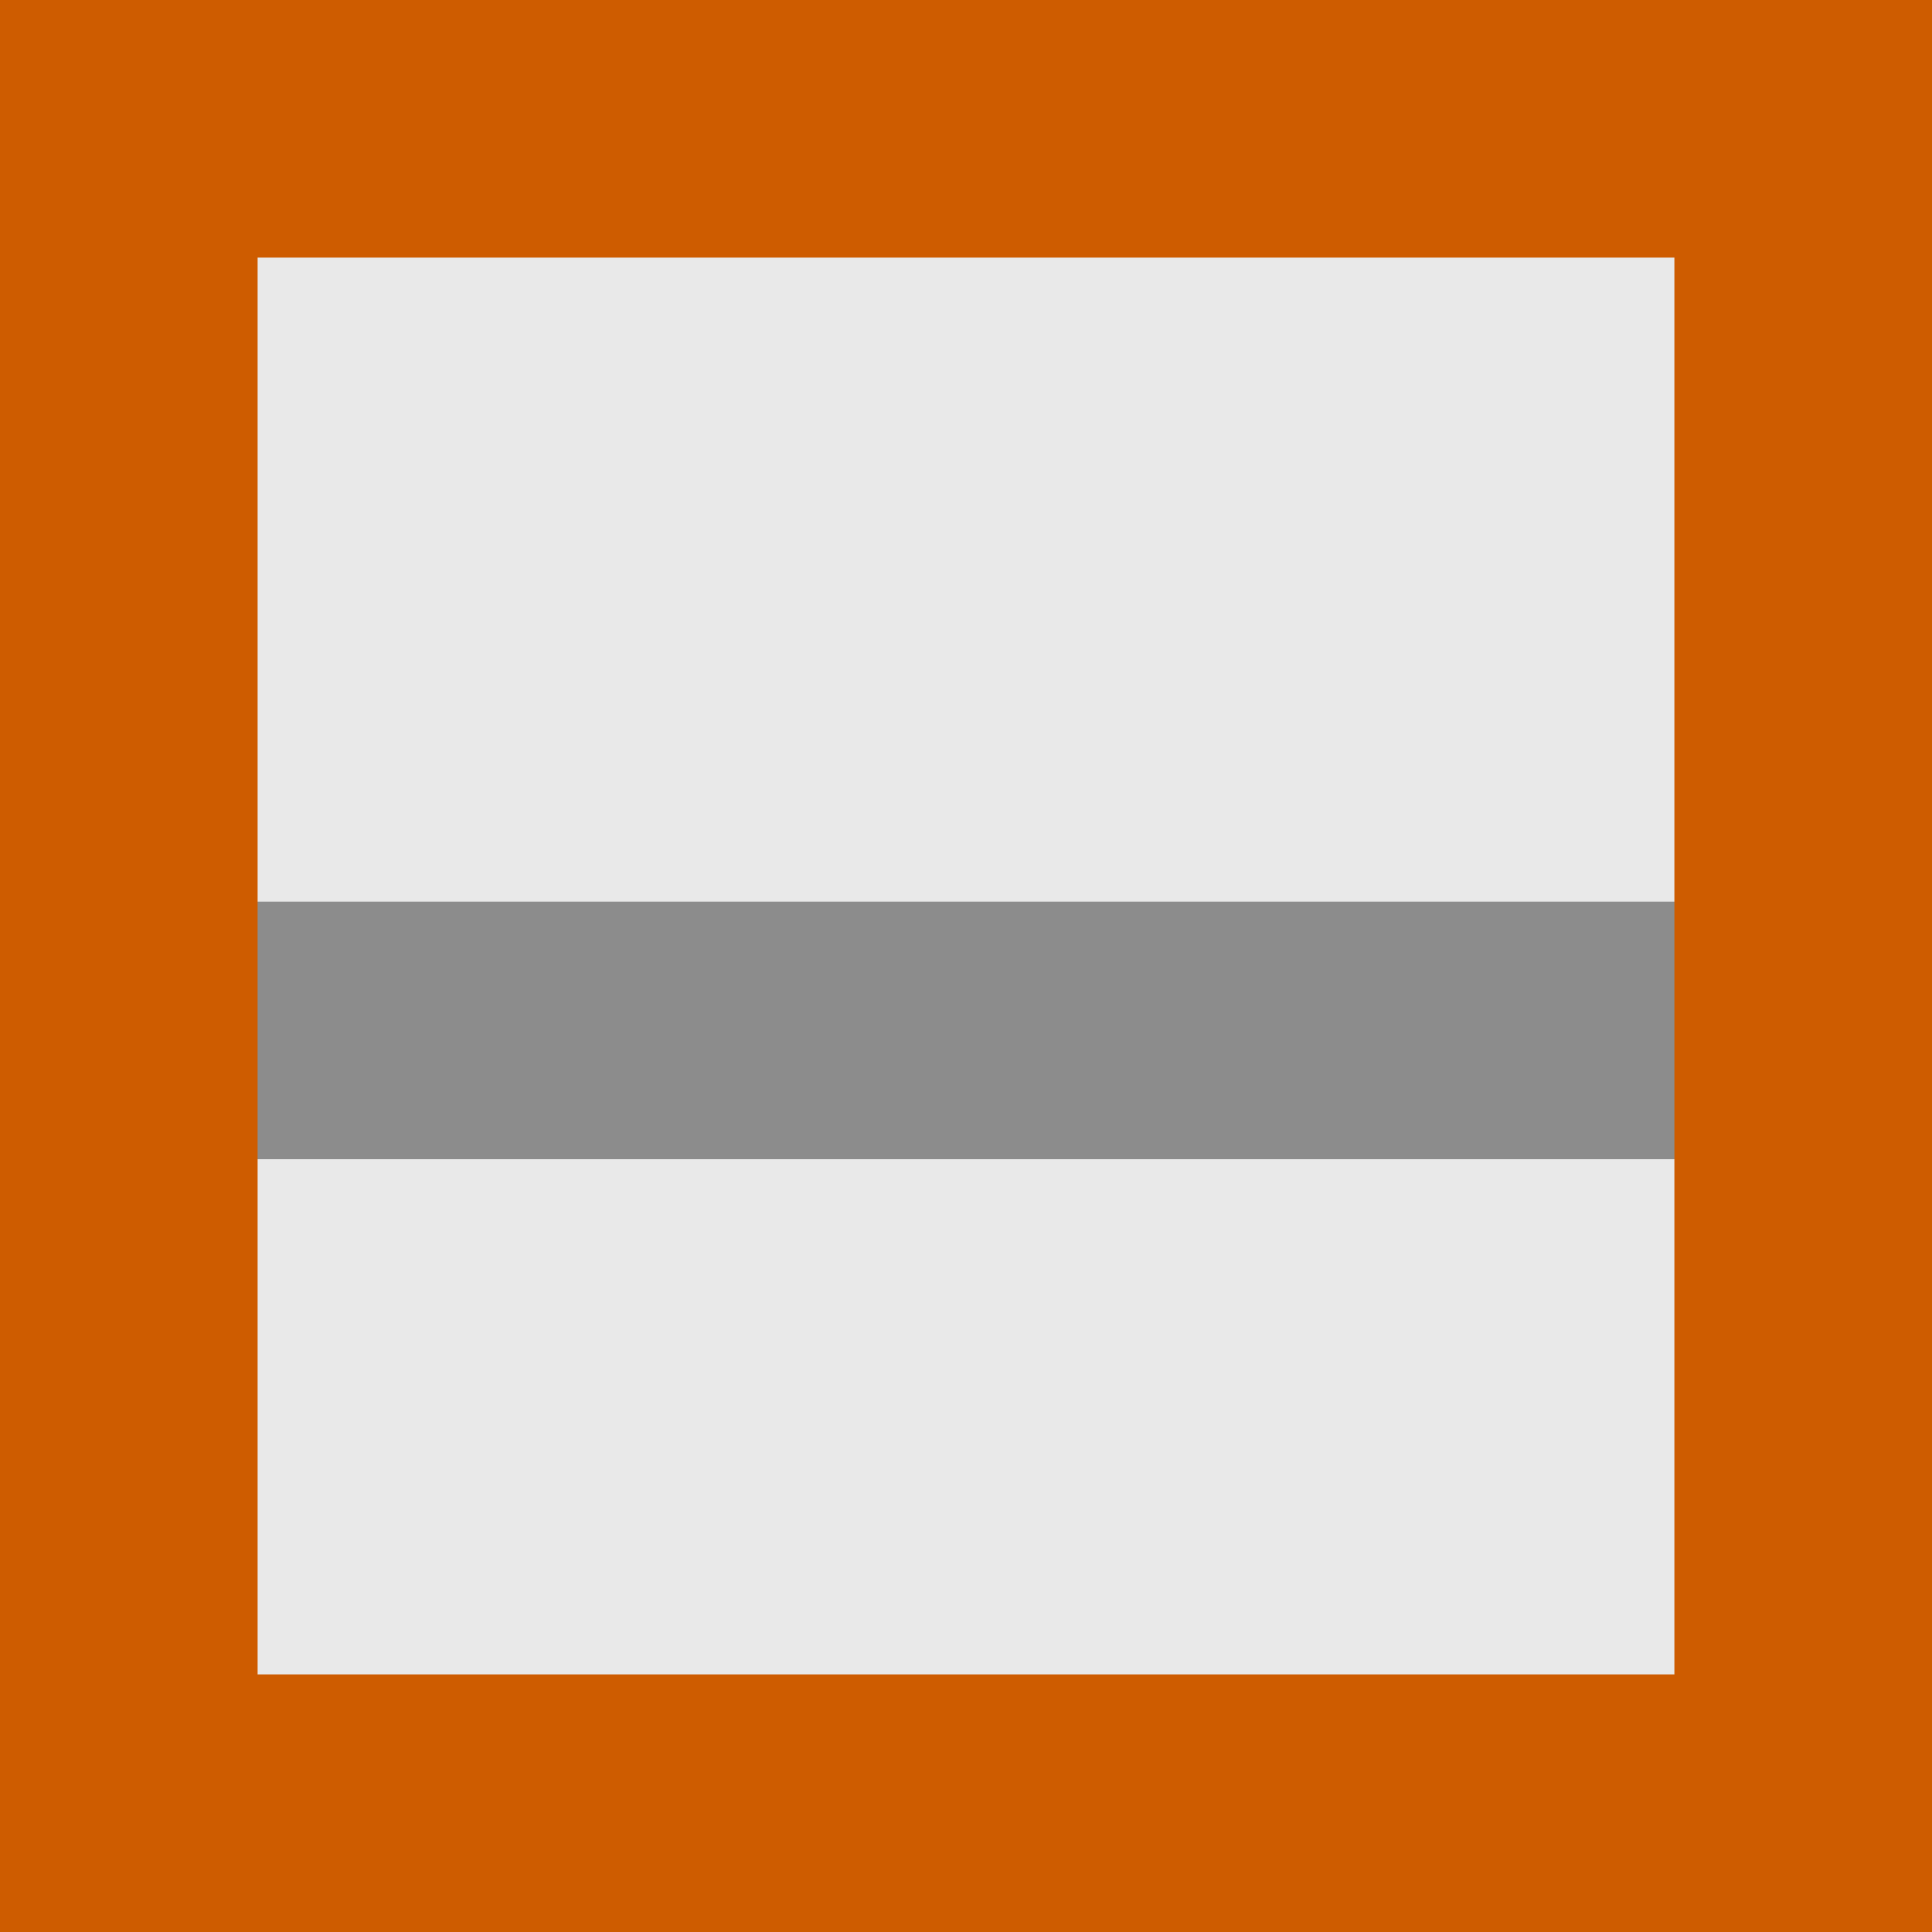
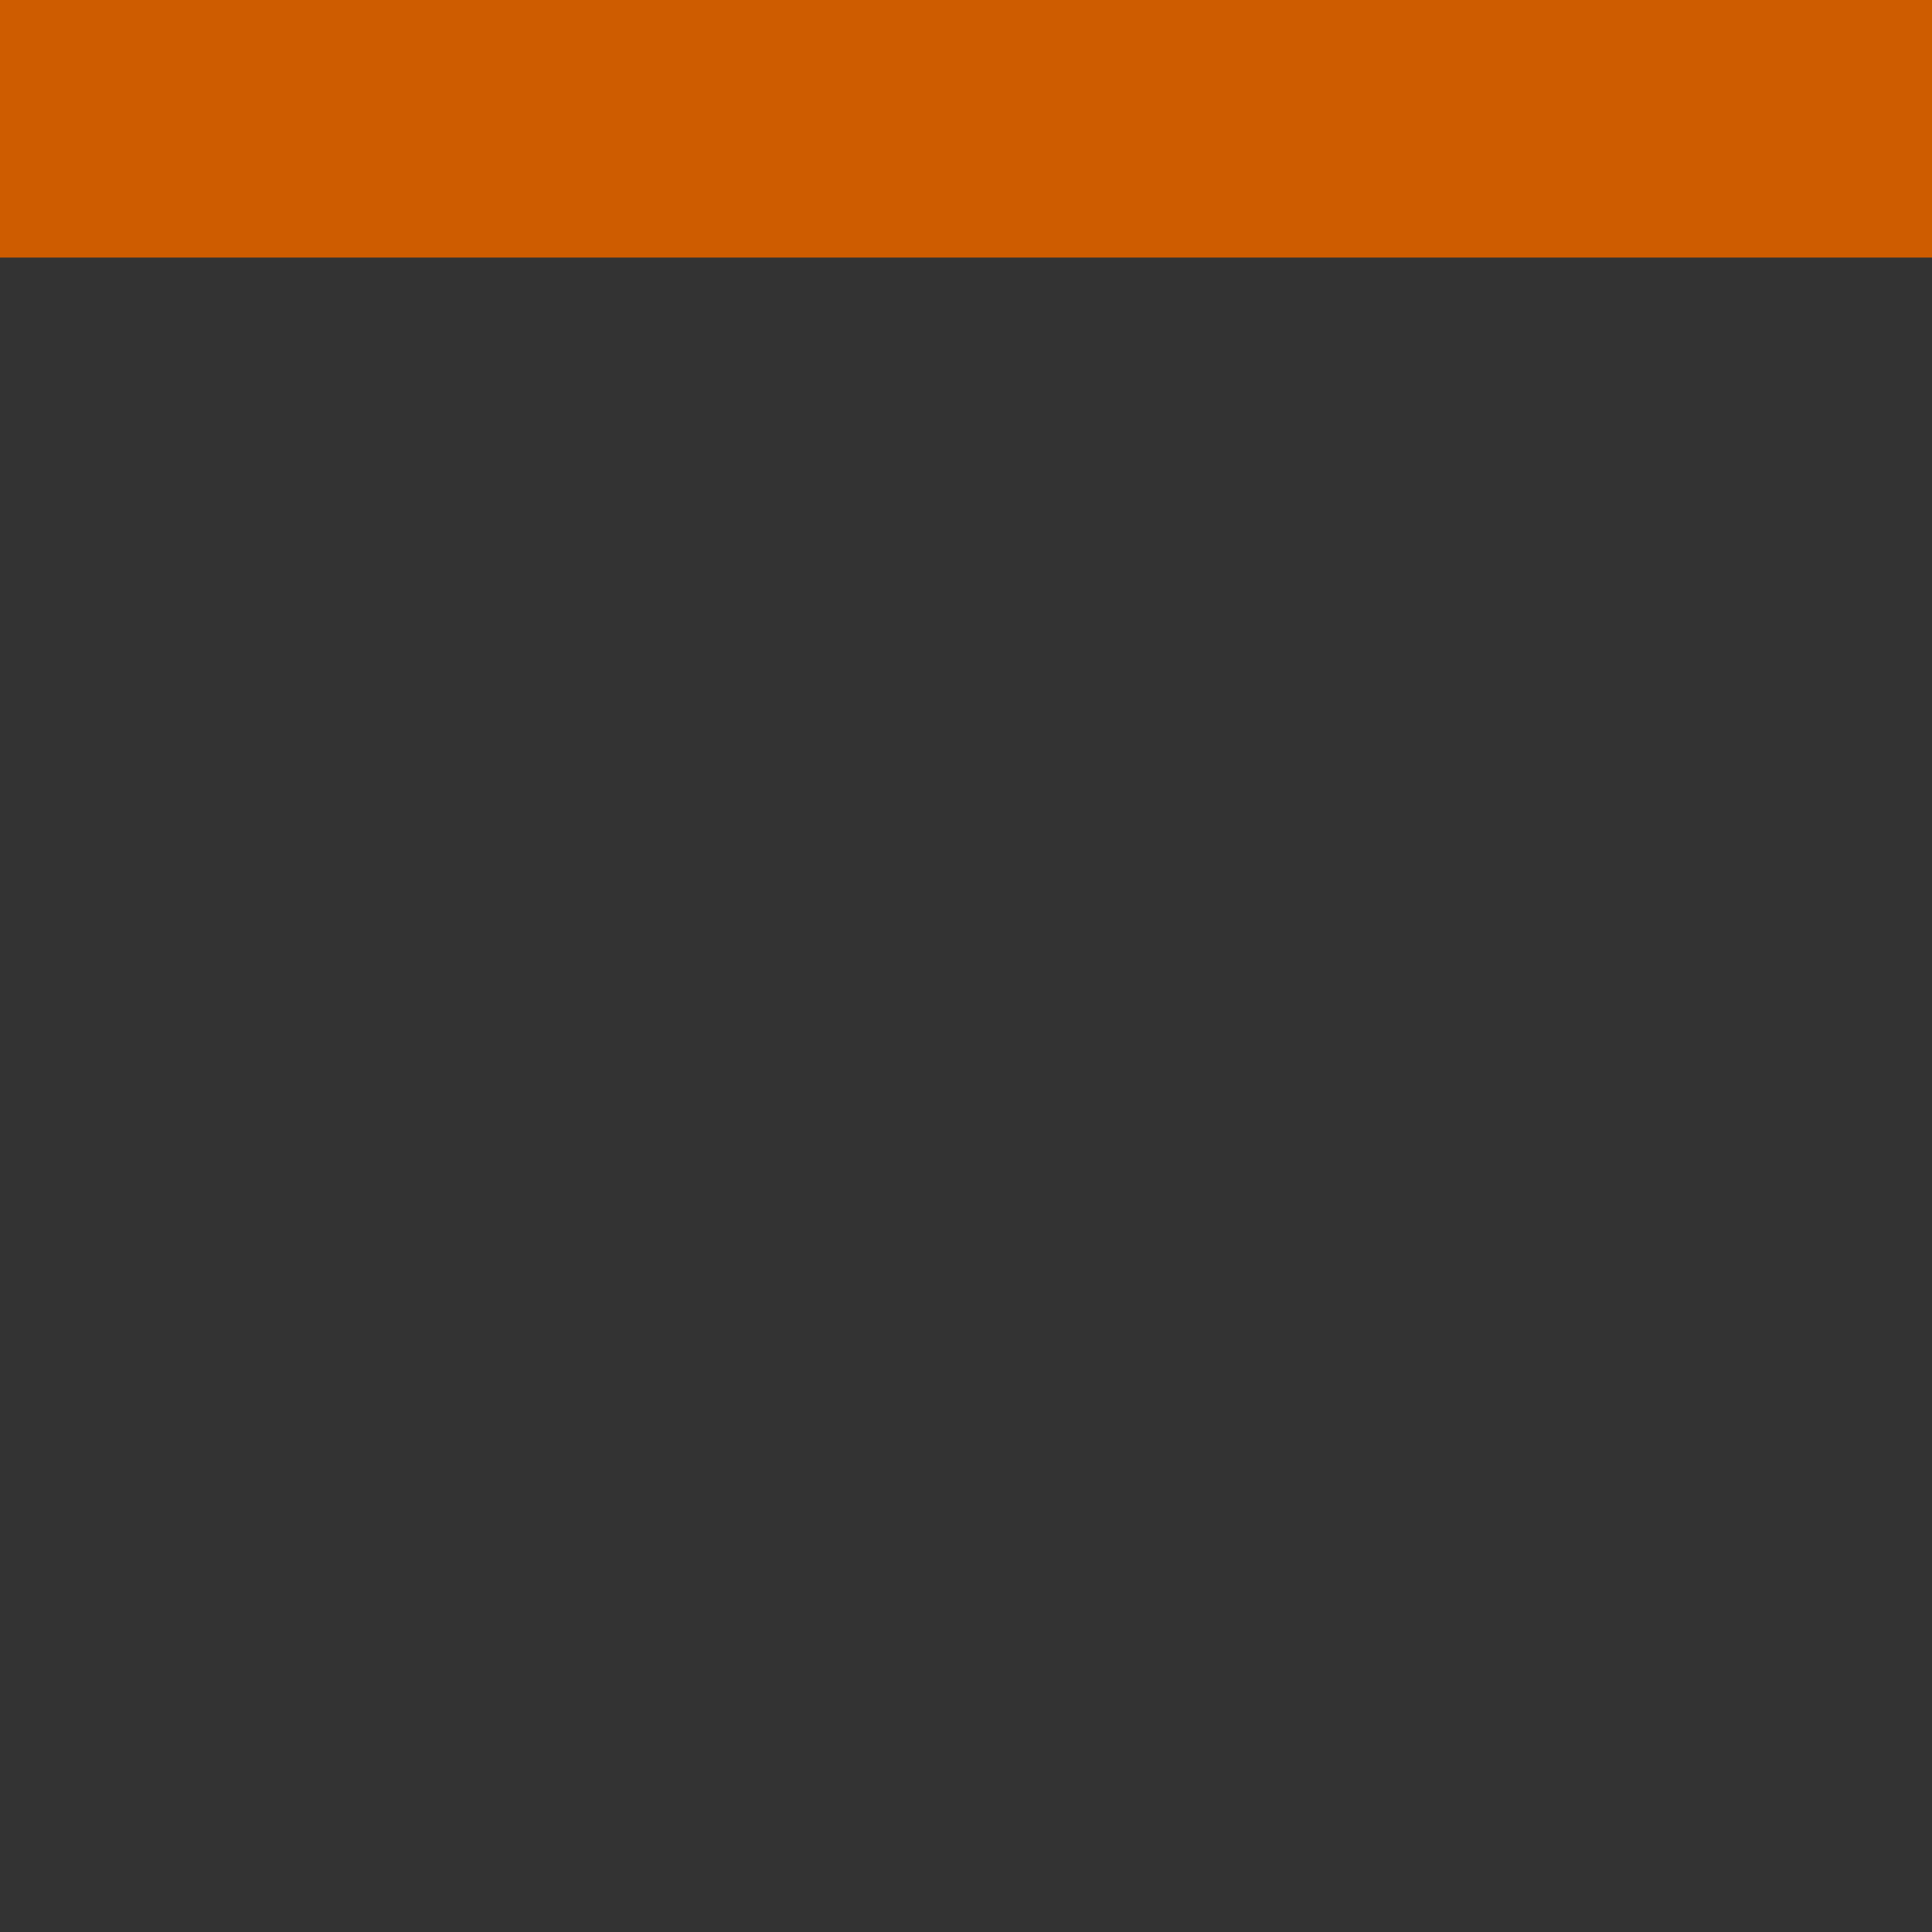
<svg xmlns="http://www.w3.org/2000/svg" height="15" width="15">
  <rect width="100%" height="100%" fill="#333333" stroke="none" />
  <linearGradient id="a" gradientTransform="matrix(-.486 0 0 .456 2.157 -7.651)" gradientUnits="userSpaceOnUse" x1="8" x2="8" y1="-3" y2="17">
    <stop offset="0" stop-color="#fff" />
    <stop offset="1" stop-color="#e9e9e9" />
  </linearGradient>
-   <path d="m1 1h13v13h-13z" fill="url(#a)" />
+   <path d="m1 1h13h-13z" fill="url(#a)" />
  <g stroke-width="2">
-     <path d="m14 8h-13.987" stroke="#fff" />
    <g fill="none" stroke-linecap="square">
-       <path d="m14 8h-13" stroke="#8c8c8c" />
-       <path d="m1 14v-13" stroke="#ce5c00" />
-       <path d="m14 14v-13" stroke="#ce5c00" />
-       <path d="m14 14h-13" stroke="#ce5c00" />
      <path d="m14 1h-13" stroke="#ce5c00" />
    </g>
  </g>
</svg>